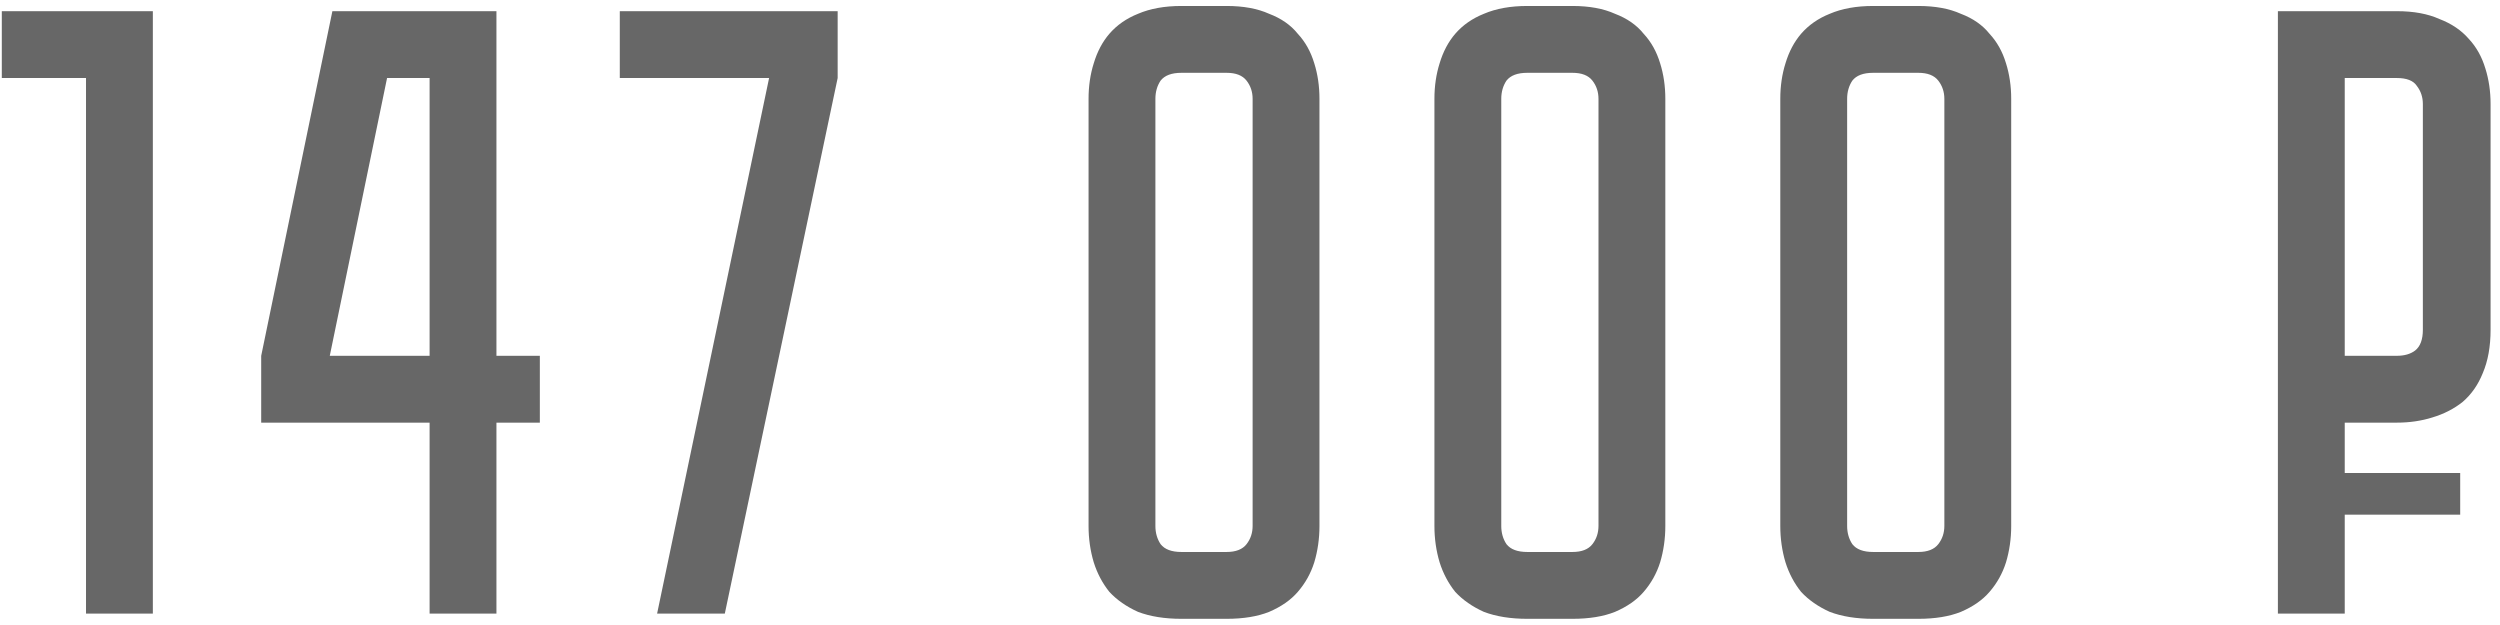
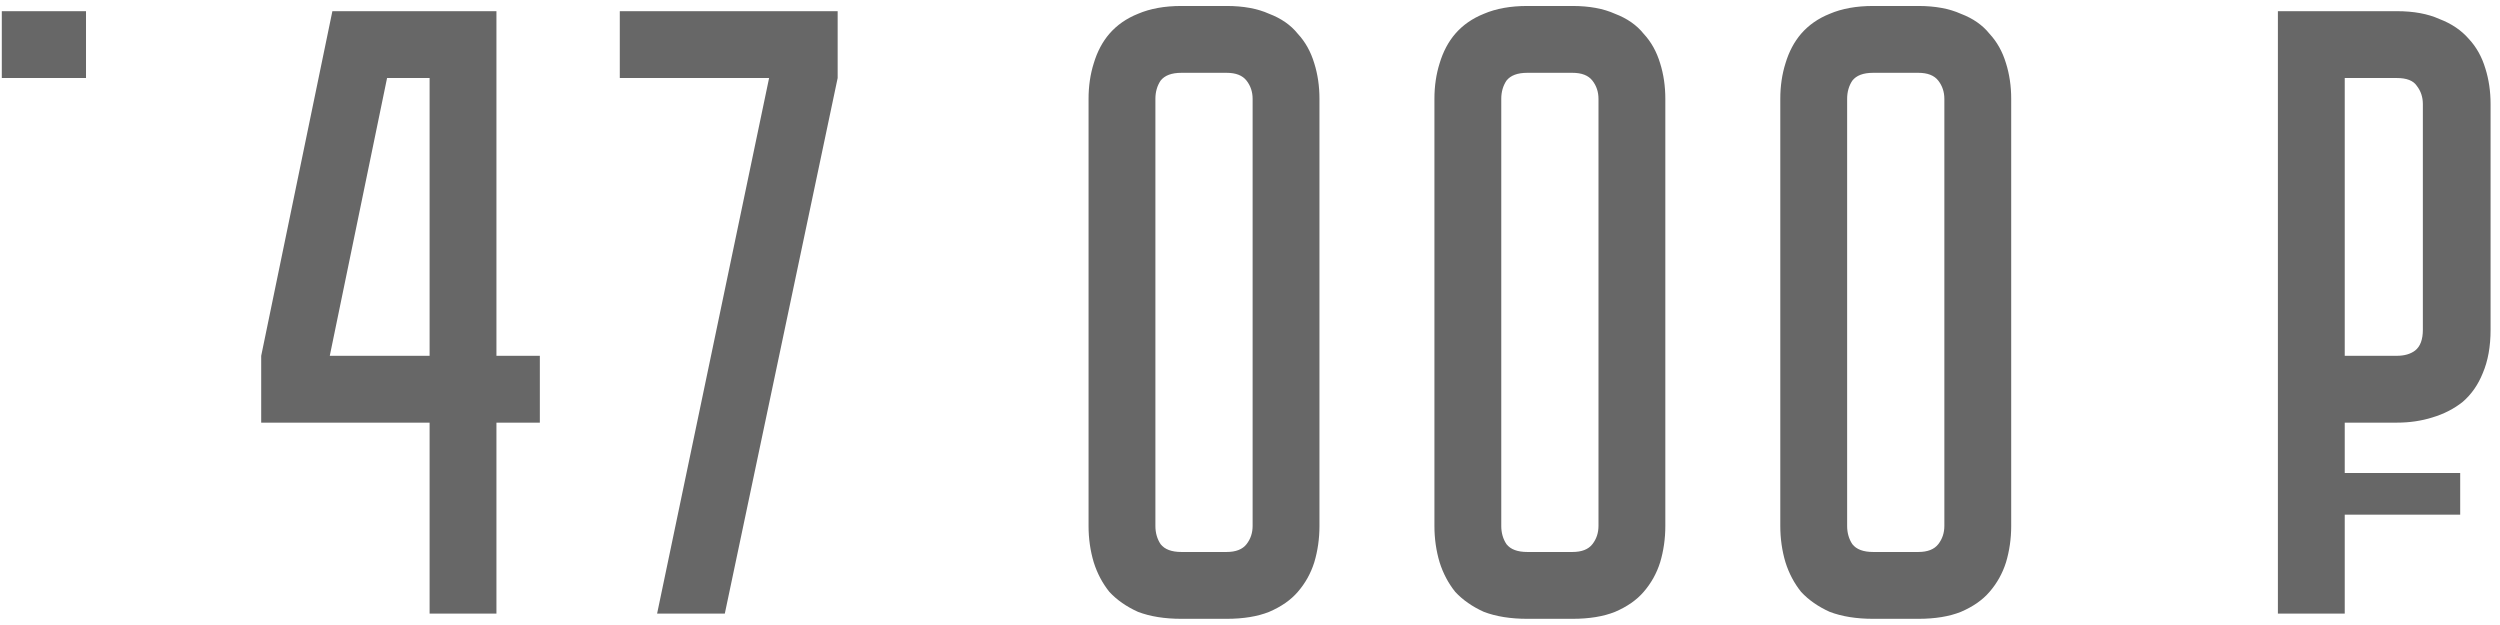
<svg xmlns="http://www.w3.org/2000/svg" width="144" height="36" viewBox="0 0 144 36" fill="none">
-   <path d="M8.804 0.644V35.344H4.954V4.494H0.104V0.644H8.804ZM28.595 0.644V20.494H31.095V24.344H28.595V35.344H24.745V24.344H15.045V20.494L19.145 0.644H28.595ZM24.745 20.494V4.494H22.295L18.995 20.494H24.745ZM37.849 35.344L44.3 4.494H35.7V0.644H48.249V4.494L41.749 35.344H37.849ZM70.651 0.344C71.618 0.344 72.435 0.494 73.101 0.794C73.801 1.06 74.351 1.444 74.751 1.944C75.185 2.41 75.501 2.977 75.701 3.644C75.901 4.277 76.001 4.96 76.001 5.694V30.294C76.001 31.027 75.901 31.727 75.701 32.394C75.501 33.027 75.185 33.594 74.751 34.094C74.351 34.56 73.801 34.944 73.101 35.244C72.435 35.51 71.618 35.644 70.651 35.644H68.051C67.085 35.644 66.251 35.51 65.551 35.244C64.885 34.944 64.335 34.56 63.901 34.094C63.501 33.594 63.201 33.027 63.001 32.394C62.801 31.727 62.701 31.027 62.701 30.294V5.694C62.701 4.96 62.801 4.277 63.001 3.644C63.201 2.977 63.501 2.41 63.901 1.944C64.335 1.444 64.885 1.06 65.551 0.794C66.251 0.494 67.085 0.344 68.051 0.344H70.651ZM70.651 31.794C71.185 31.794 71.568 31.644 71.801 31.344C72.035 31.044 72.151 30.694 72.151 30.294V5.694C72.151 5.294 72.035 4.944 71.801 4.644C71.568 4.344 71.185 4.194 70.651 4.194H68.051C67.485 4.194 67.085 4.344 66.851 4.644C66.651 4.944 66.551 5.294 66.551 5.694V30.294C66.551 30.694 66.651 31.044 66.851 31.344C67.085 31.644 67.485 31.794 68.051 31.794H70.651ZM90.573 0.344C91.54 0.344 92.357 0.494 93.023 0.794C93.723 1.06 94.273 1.444 94.673 1.944C95.107 2.41 95.423 2.977 95.623 3.644C95.823 4.277 95.923 4.96 95.923 5.694V30.294C95.923 31.027 95.823 31.727 95.623 32.394C95.423 33.027 95.107 33.594 94.673 34.094C94.273 34.56 93.723 34.944 93.023 35.244C92.357 35.51 91.54 35.644 90.573 35.644H87.973C87.007 35.644 86.173 35.51 85.473 35.244C84.807 34.944 84.257 34.56 83.823 34.094C83.423 33.594 83.123 33.027 82.923 32.394C82.723 31.727 82.623 31.027 82.623 30.294V5.694C82.623 4.96 82.723 4.277 82.923 3.644C83.123 2.977 83.423 2.41 83.823 1.944C84.257 1.444 84.807 1.06 85.473 0.794C86.173 0.494 87.007 0.344 87.973 0.344H90.573ZM90.573 31.794C91.107 31.794 91.49 31.644 91.723 31.344C91.957 31.044 92.073 30.694 92.073 30.294V5.694C92.073 5.294 91.957 4.944 91.723 4.644C91.49 4.344 91.107 4.194 90.573 4.194H87.973C87.407 4.194 87.007 4.344 86.773 4.644C86.573 4.944 86.473 5.294 86.473 5.694V30.294C86.473 30.694 86.573 31.044 86.773 31.344C87.007 31.644 87.407 31.794 87.973 31.794H90.573ZM110.495 0.344C111.462 0.344 112.278 0.494 112.945 0.794C113.645 1.06 114.195 1.444 114.595 1.944C115.028 2.41 115.345 2.977 115.545 3.644C115.745 4.277 115.845 4.96 115.845 5.694V30.294C115.845 31.027 115.745 31.727 115.545 32.394C115.345 33.027 115.028 33.594 114.595 34.094C114.195 34.56 113.645 34.944 112.945 35.244C112.278 35.51 111.462 35.644 110.495 35.644H107.895C106.928 35.644 106.095 35.51 105.395 35.244C104.728 34.944 104.178 34.56 103.745 34.094C103.345 33.594 103.045 33.027 102.845 32.394C102.645 31.727 102.545 31.027 102.545 30.294V5.694C102.545 4.96 102.645 4.277 102.845 3.644C103.045 2.977 103.345 2.41 103.745 1.944C104.178 1.444 104.728 1.06 105.395 0.794C106.095 0.494 106.928 0.344 107.895 0.344H110.495ZM110.495 31.794C111.028 31.794 111.412 31.644 111.645 31.344C111.878 31.044 111.995 30.694 111.995 30.294V5.694C111.995 5.294 111.878 4.944 111.645 4.644C111.412 4.344 111.028 4.194 110.495 4.194H107.895C107.328 4.194 106.928 4.344 106.695 4.644C106.495 4.944 106.395 5.294 106.395 5.694V30.294C106.395 30.694 106.495 31.044 106.695 31.344C106.928 31.644 107.328 31.794 107.895 31.794H110.495ZM135.057 24.344V27.244H141.707V29.644H135.057V35.344H131.207V0.644H138.057C139.024 0.644 139.841 0.794 140.507 1.094C141.207 1.36 141.774 1.744 142.207 2.244C142.641 2.71 142.957 3.277 143.157 3.944C143.357 4.577 143.457 5.26 143.457 5.994V18.994C143.457 19.96 143.307 20.794 143.007 21.494C142.741 22.16 142.357 22.71 141.857 23.144C141.357 23.544 140.774 23.844 140.107 24.044C139.474 24.244 138.791 24.344 138.057 24.344H135.057ZM135.057 20.494H138.057C138.491 20.494 138.841 20.394 139.107 20.194C139.407 19.96 139.557 19.56 139.557 18.994V5.994C139.557 5.594 139.441 5.244 139.207 4.944C139.007 4.644 138.624 4.494 138.057 4.494H135.057V20.494Z" fill="#676767" />
+   <path d="M8.804 0.644H4.954V4.494H0.104V0.644H8.804ZM28.595 0.644V20.494H31.095V24.344H28.595V35.344H24.745V24.344H15.045V20.494L19.145 0.644H28.595ZM24.745 20.494V4.494H22.295L18.995 20.494H24.745ZM37.849 35.344L44.3 4.494H35.7V0.644H48.249V4.494L41.749 35.344H37.849ZM70.651 0.344C71.618 0.344 72.435 0.494 73.101 0.794C73.801 1.06 74.351 1.444 74.751 1.944C75.185 2.41 75.501 2.977 75.701 3.644C75.901 4.277 76.001 4.96 76.001 5.694V30.294C76.001 31.027 75.901 31.727 75.701 32.394C75.501 33.027 75.185 33.594 74.751 34.094C74.351 34.56 73.801 34.944 73.101 35.244C72.435 35.51 71.618 35.644 70.651 35.644H68.051C67.085 35.644 66.251 35.51 65.551 35.244C64.885 34.944 64.335 34.56 63.901 34.094C63.501 33.594 63.201 33.027 63.001 32.394C62.801 31.727 62.701 31.027 62.701 30.294V5.694C62.701 4.96 62.801 4.277 63.001 3.644C63.201 2.977 63.501 2.41 63.901 1.944C64.335 1.444 64.885 1.06 65.551 0.794C66.251 0.494 67.085 0.344 68.051 0.344H70.651ZM70.651 31.794C71.185 31.794 71.568 31.644 71.801 31.344C72.035 31.044 72.151 30.694 72.151 30.294V5.694C72.151 5.294 72.035 4.944 71.801 4.644C71.568 4.344 71.185 4.194 70.651 4.194H68.051C67.485 4.194 67.085 4.344 66.851 4.644C66.651 4.944 66.551 5.294 66.551 5.694V30.294C66.551 30.694 66.651 31.044 66.851 31.344C67.085 31.644 67.485 31.794 68.051 31.794H70.651ZM90.573 0.344C91.54 0.344 92.357 0.494 93.023 0.794C93.723 1.06 94.273 1.444 94.673 1.944C95.107 2.41 95.423 2.977 95.623 3.644C95.823 4.277 95.923 4.96 95.923 5.694V30.294C95.923 31.027 95.823 31.727 95.623 32.394C95.423 33.027 95.107 33.594 94.673 34.094C94.273 34.56 93.723 34.944 93.023 35.244C92.357 35.51 91.54 35.644 90.573 35.644H87.973C87.007 35.644 86.173 35.51 85.473 35.244C84.807 34.944 84.257 34.56 83.823 34.094C83.423 33.594 83.123 33.027 82.923 32.394C82.723 31.727 82.623 31.027 82.623 30.294V5.694C82.623 4.96 82.723 4.277 82.923 3.644C83.123 2.977 83.423 2.41 83.823 1.944C84.257 1.444 84.807 1.06 85.473 0.794C86.173 0.494 87.007 0.344 87.973 0.344H90.573ZM90.573 31.794C91.107 31.794 91.49 31.644 91.723 31.344C91.957 31.044 92.073 30.694 92.073 30.294V5.694C92.073 5.294 91.957 4.944 91.723 4.644C91.49 4.344 91.107 4.194 90.573 4.194H87.973C87.407 4.194 87.007 4.344 86.773 4.644C86.573 4.944 86.473 5.294 86.473 5.694V30.294C86.473 30.694 86.573 31.044 86.773 31.344C87.007 31.644 87.407 31.794 87.973 31.794H90.573ZM110.495 0.344C111.462 0.344 112.278 0.494 112.945 0.794C113.645 1.06 114.195 1.444 114.595 1.944C115.028 2.41 115.345 2.977 115.545 3.644C115.745 4.277 115.845 4.96 115.845 5.694V30.294C115.845 31.027 115.745 31.727 115.545 32.394C115.345 33.027 115.028 33.594 114.595 34.094C114.195 34.56 113.645 34.944 112.945 35.244C112.278 35.51 111.462 35.644 110.495 35.644H107.895C106.928 35.644 106.095 35.51 105.395 35.244C104.728 34.944 104.178 34.56 103.745 34.094C103.345 33.594 103.045 33.027 102.845 32.394C102.645 31.727 102.545 31.027 102.545 30.294V5.694C102.545 4.96 102.645 4.277 102.845 3.644C103.045 2.977 103.345 2.41 103.745 1.944C104.178 1.444 104.728 1.06 105.395 0.794C106.095 0.494 106.928 0.344 107.895 0.344H110.495ZM110.495 31.794C111.028 31.794 111.412 31.644 111.645 31.344C111.878 31.044 111.995 30.694 111.995 30.294V5.694C111.995 5.294 111.878 4.944 111.645 4.644C111.412 4.344 111.028 4.194 110.495 4.194H107.895C107.328 4.194 106.928 4.344 106.695 4.644C106.495 4.944 106.395 5.294 106.395 5.694V30.294C106.395 30.694 106.495 31.044 106.695 31.344C106.928 31.644 107.328 31.794 107.895 31.794H110.495ZM135.057 24.344V27.244H141.707V29.644H135.057V35.344H131.207V0.644H138.057C139.024 0.644 139.841 0.794 140.507 1.094C141.207 1.36 141.774 1.744 142.207 2.244C142.641 2.71 142.957 3.277 143.157 3.944C143.357 4.577 143.457 5.26 143.457 5.994V18.994C143.457 19.96 143.307 20.794 143.007 21.494C142.741 22.16 142.357 22.71 141.857 23.144C141.357 23.544 140.774 23.844 140.107 24.044C139.474 24.244 138.791 24.344 138.057 24.344H135.057ZM135.057 20.494H138.057C138.491 20.494 138.841 20.394 139.107 20.194C139.407 19.96 139.557 19.56 139.557 18.994V5.994C139.557 5.594 139.441 5.244 139.207 4.944C139.007 4.644 138.624 4.494 138.057 4.494H135.057V20.494Z" fill="#676767" />
</svg>